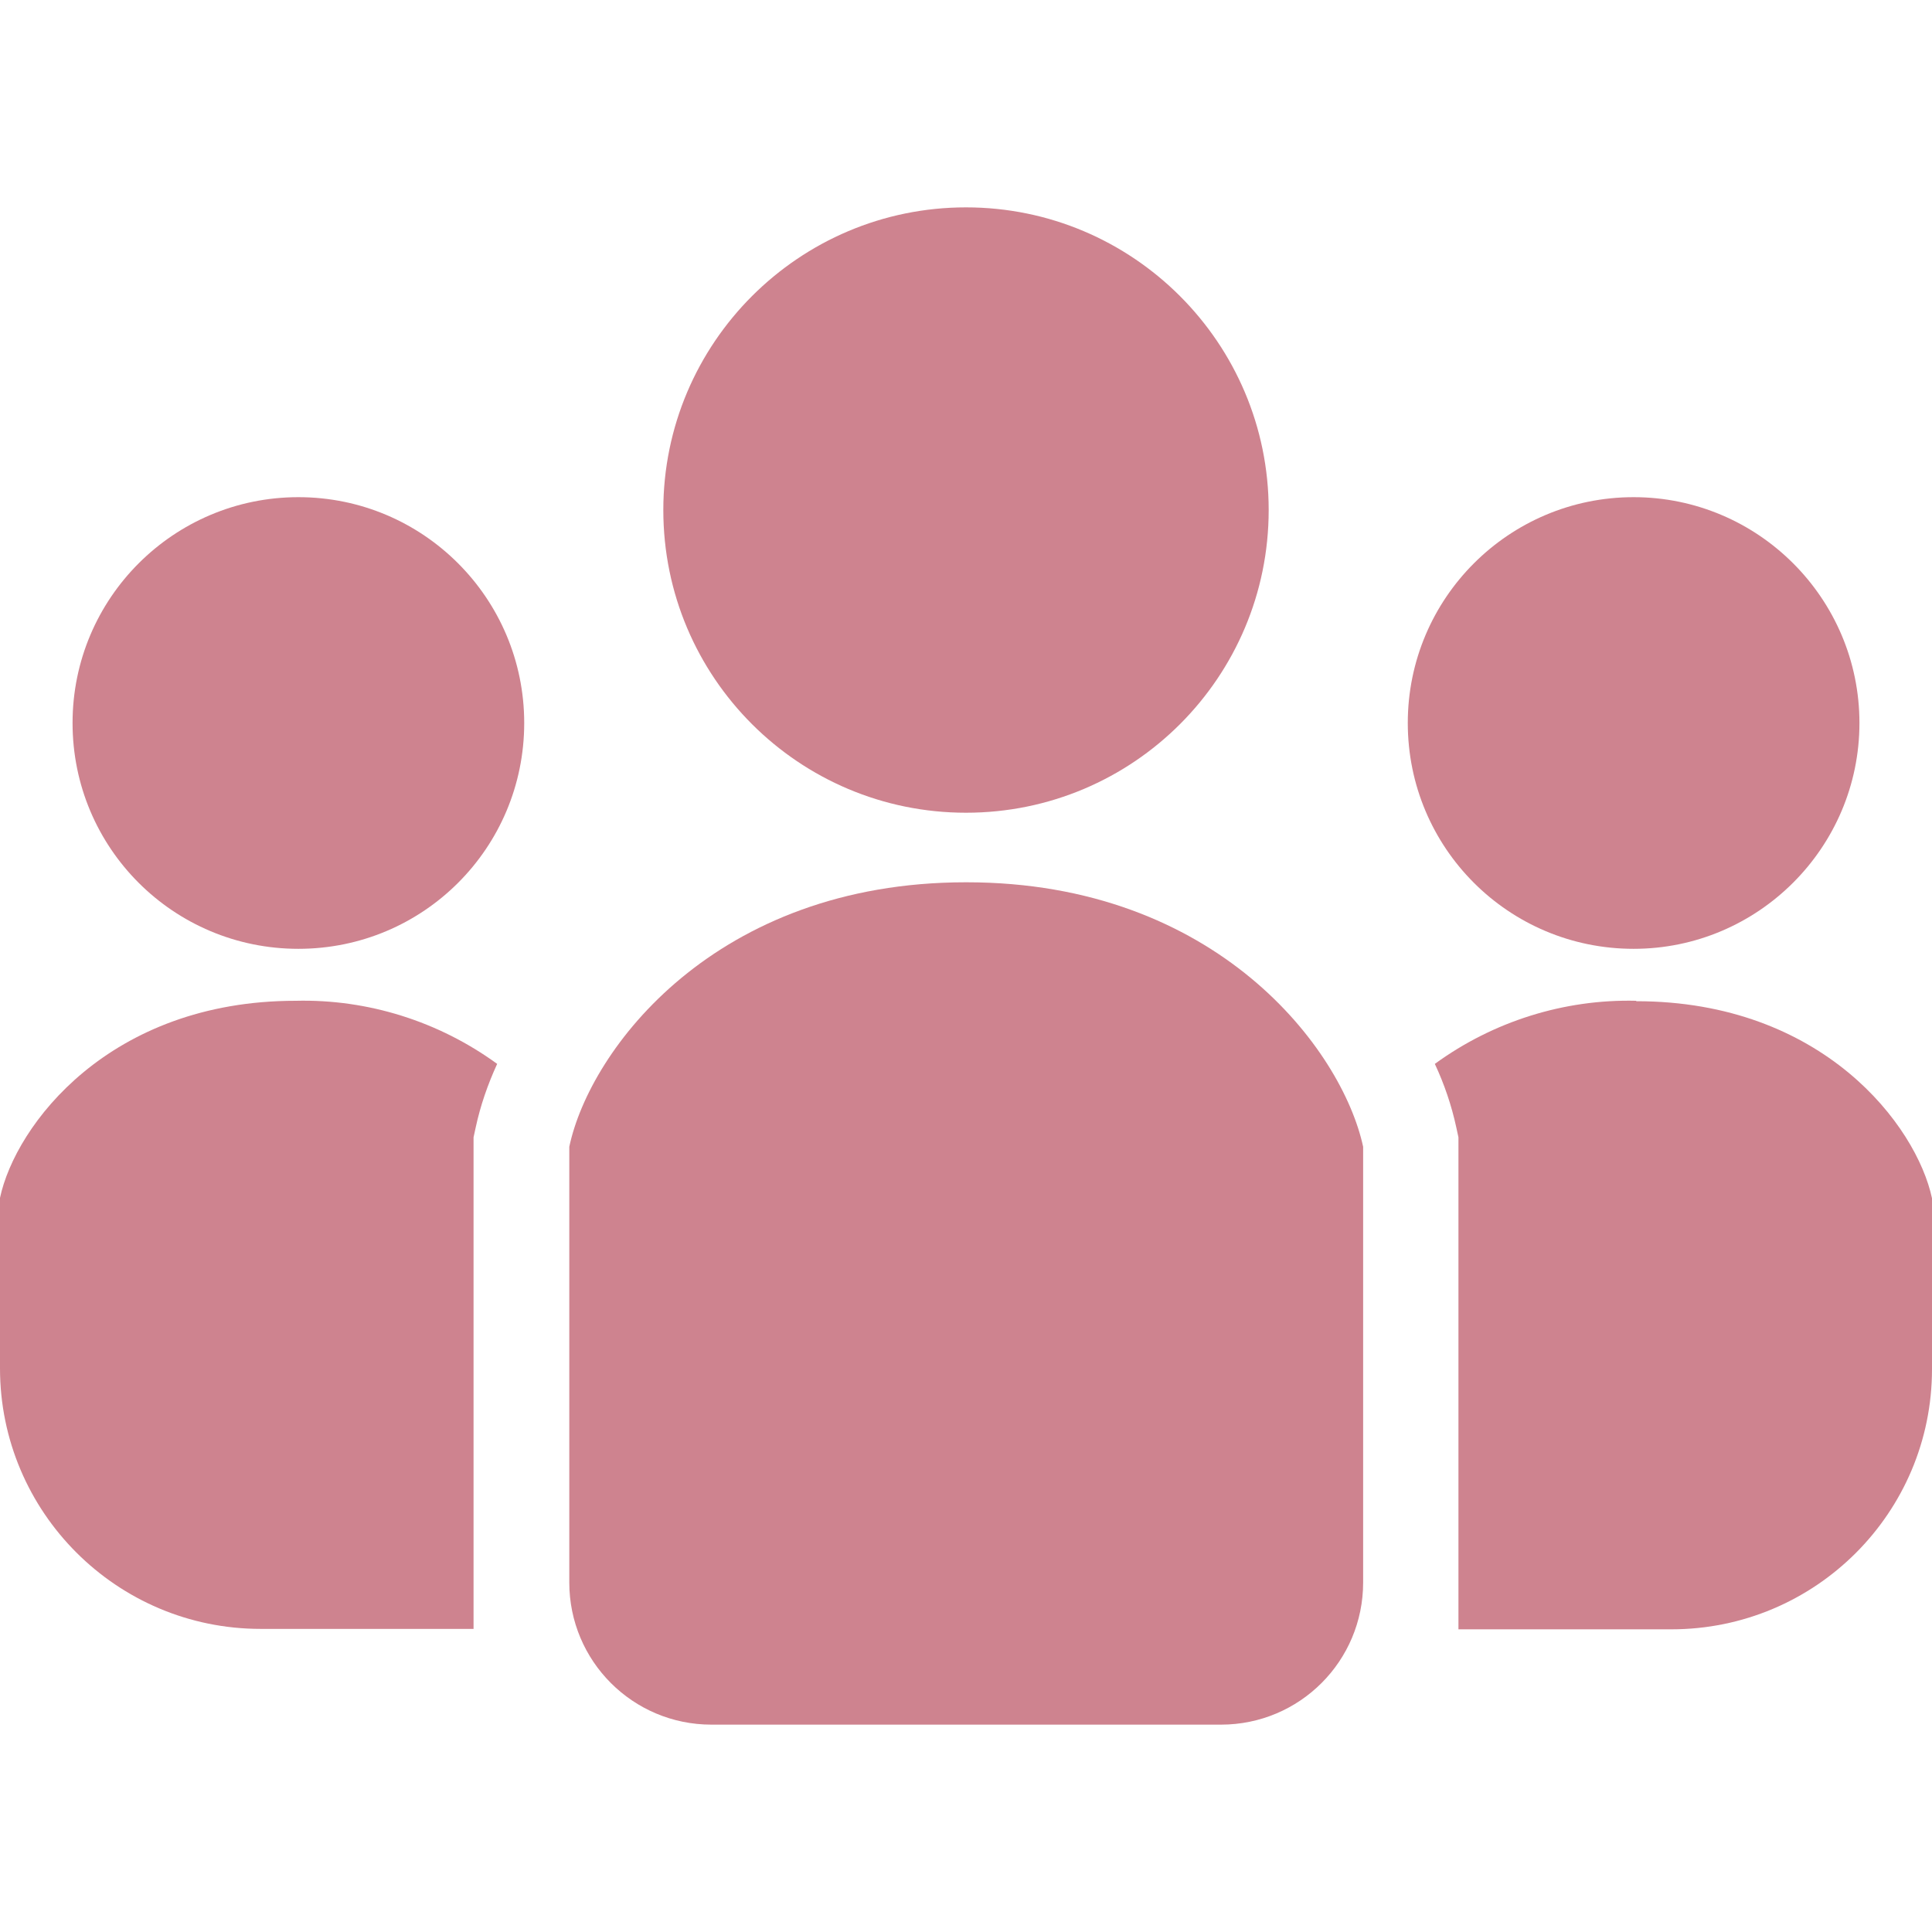
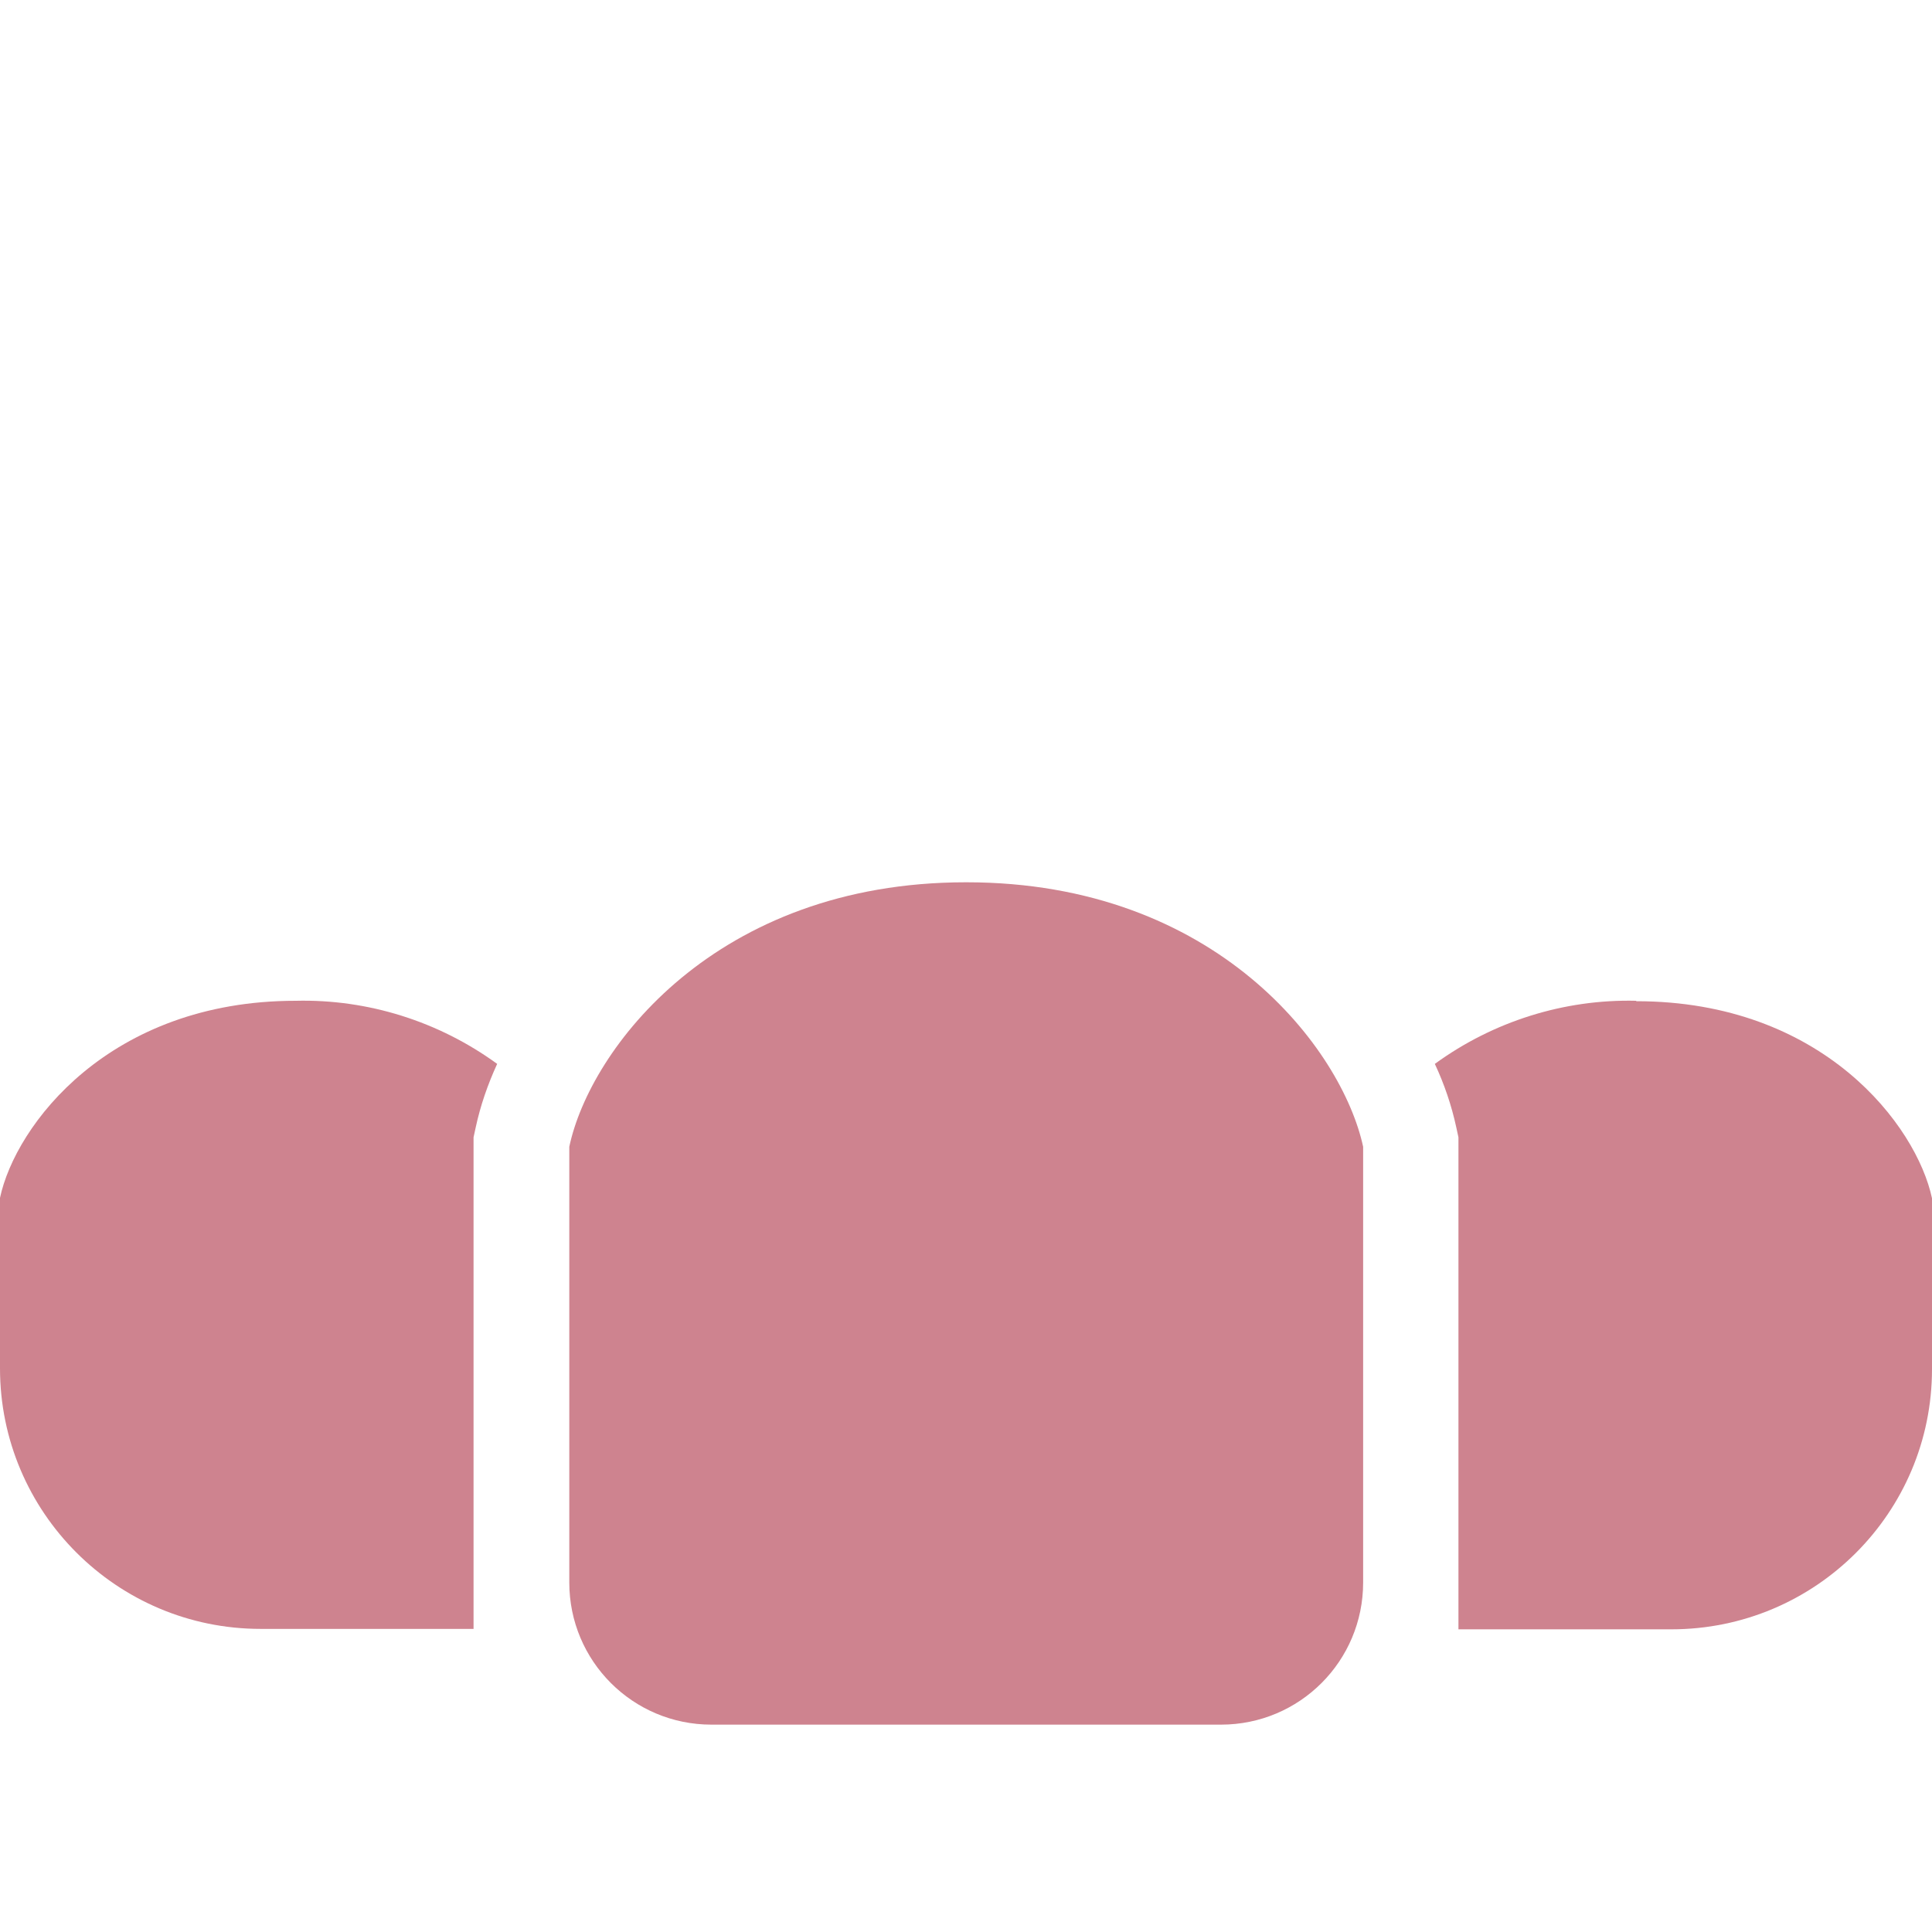
<svg xmlns="http://www.w3.org/2000/svg" width="45" height="45" viewBox="0 0 45 45">
  <rect x="0" width="45" height="45" style="fill:none" />
-   <path d="M22.5,18.93c3.9,0,7.05-3.16,7.05-7.05s-3.16-7.05-7.05-7.05-7.05,3.16-7.05,7.05h0c0,3.9,3.16,7.05,7.05,7.05Z" style="fill:#ce838f" />
-   <path d="M38.05,22.1c2.9,0,5.26-2.36,5.26-5.26,0-2.9-2.36-5.26-5.26-5.26-2.9,0-5.26,2.35-5.26,5.26,0,2.91,2.35,5.26,5.26,5.26Z" style="fill:#ce838f" />
  <path d="M38.11,23.31c-1.68-.04-3.33.48-4.69,1.47.22.47.39.97.5,1.48l.05.23v11.46h4.96c3.35,0,6.07-2.71,6.07-6.06h0v-3.98c-.36-1.69-2.54-4.59-6.89-4.59Z" style="fill:#ce838f" />
-   <path d="M6.95,11.58c-2.9,0-5.26,2.35-5.26,5.26s2.35,5.26,5.26,5.26,5.26-2.35,5.26-5.26h0c0-2.9-2.35-5.26-5.26-5.26Z" style="fill:#ce838f" />
  <path d="M0,27.9v3.97c0,3.35,2.72,6.07,6.07,6.07h4.96v-11.45l.05-.23c.11-.51.28-1,.5-1.48-1.36-.99-3.01-1.51-4.69-1.47C2.54,23.31.36,26.21,0,27.9Z" style="fill:#ce838f" />
  <path d="M22.5,20.55c-5.84,0-8.76,3.89-9.24,6.16v10.15c0,1.83,1.48,3.31,3.31,3.31h11.87c1.83,0,3.31-1.48,3.31-3.31h0v-10.15c-.49-2.27-3.41-6.16-9.24-6.16Z" style="fill:#ce838f" />
</svg>